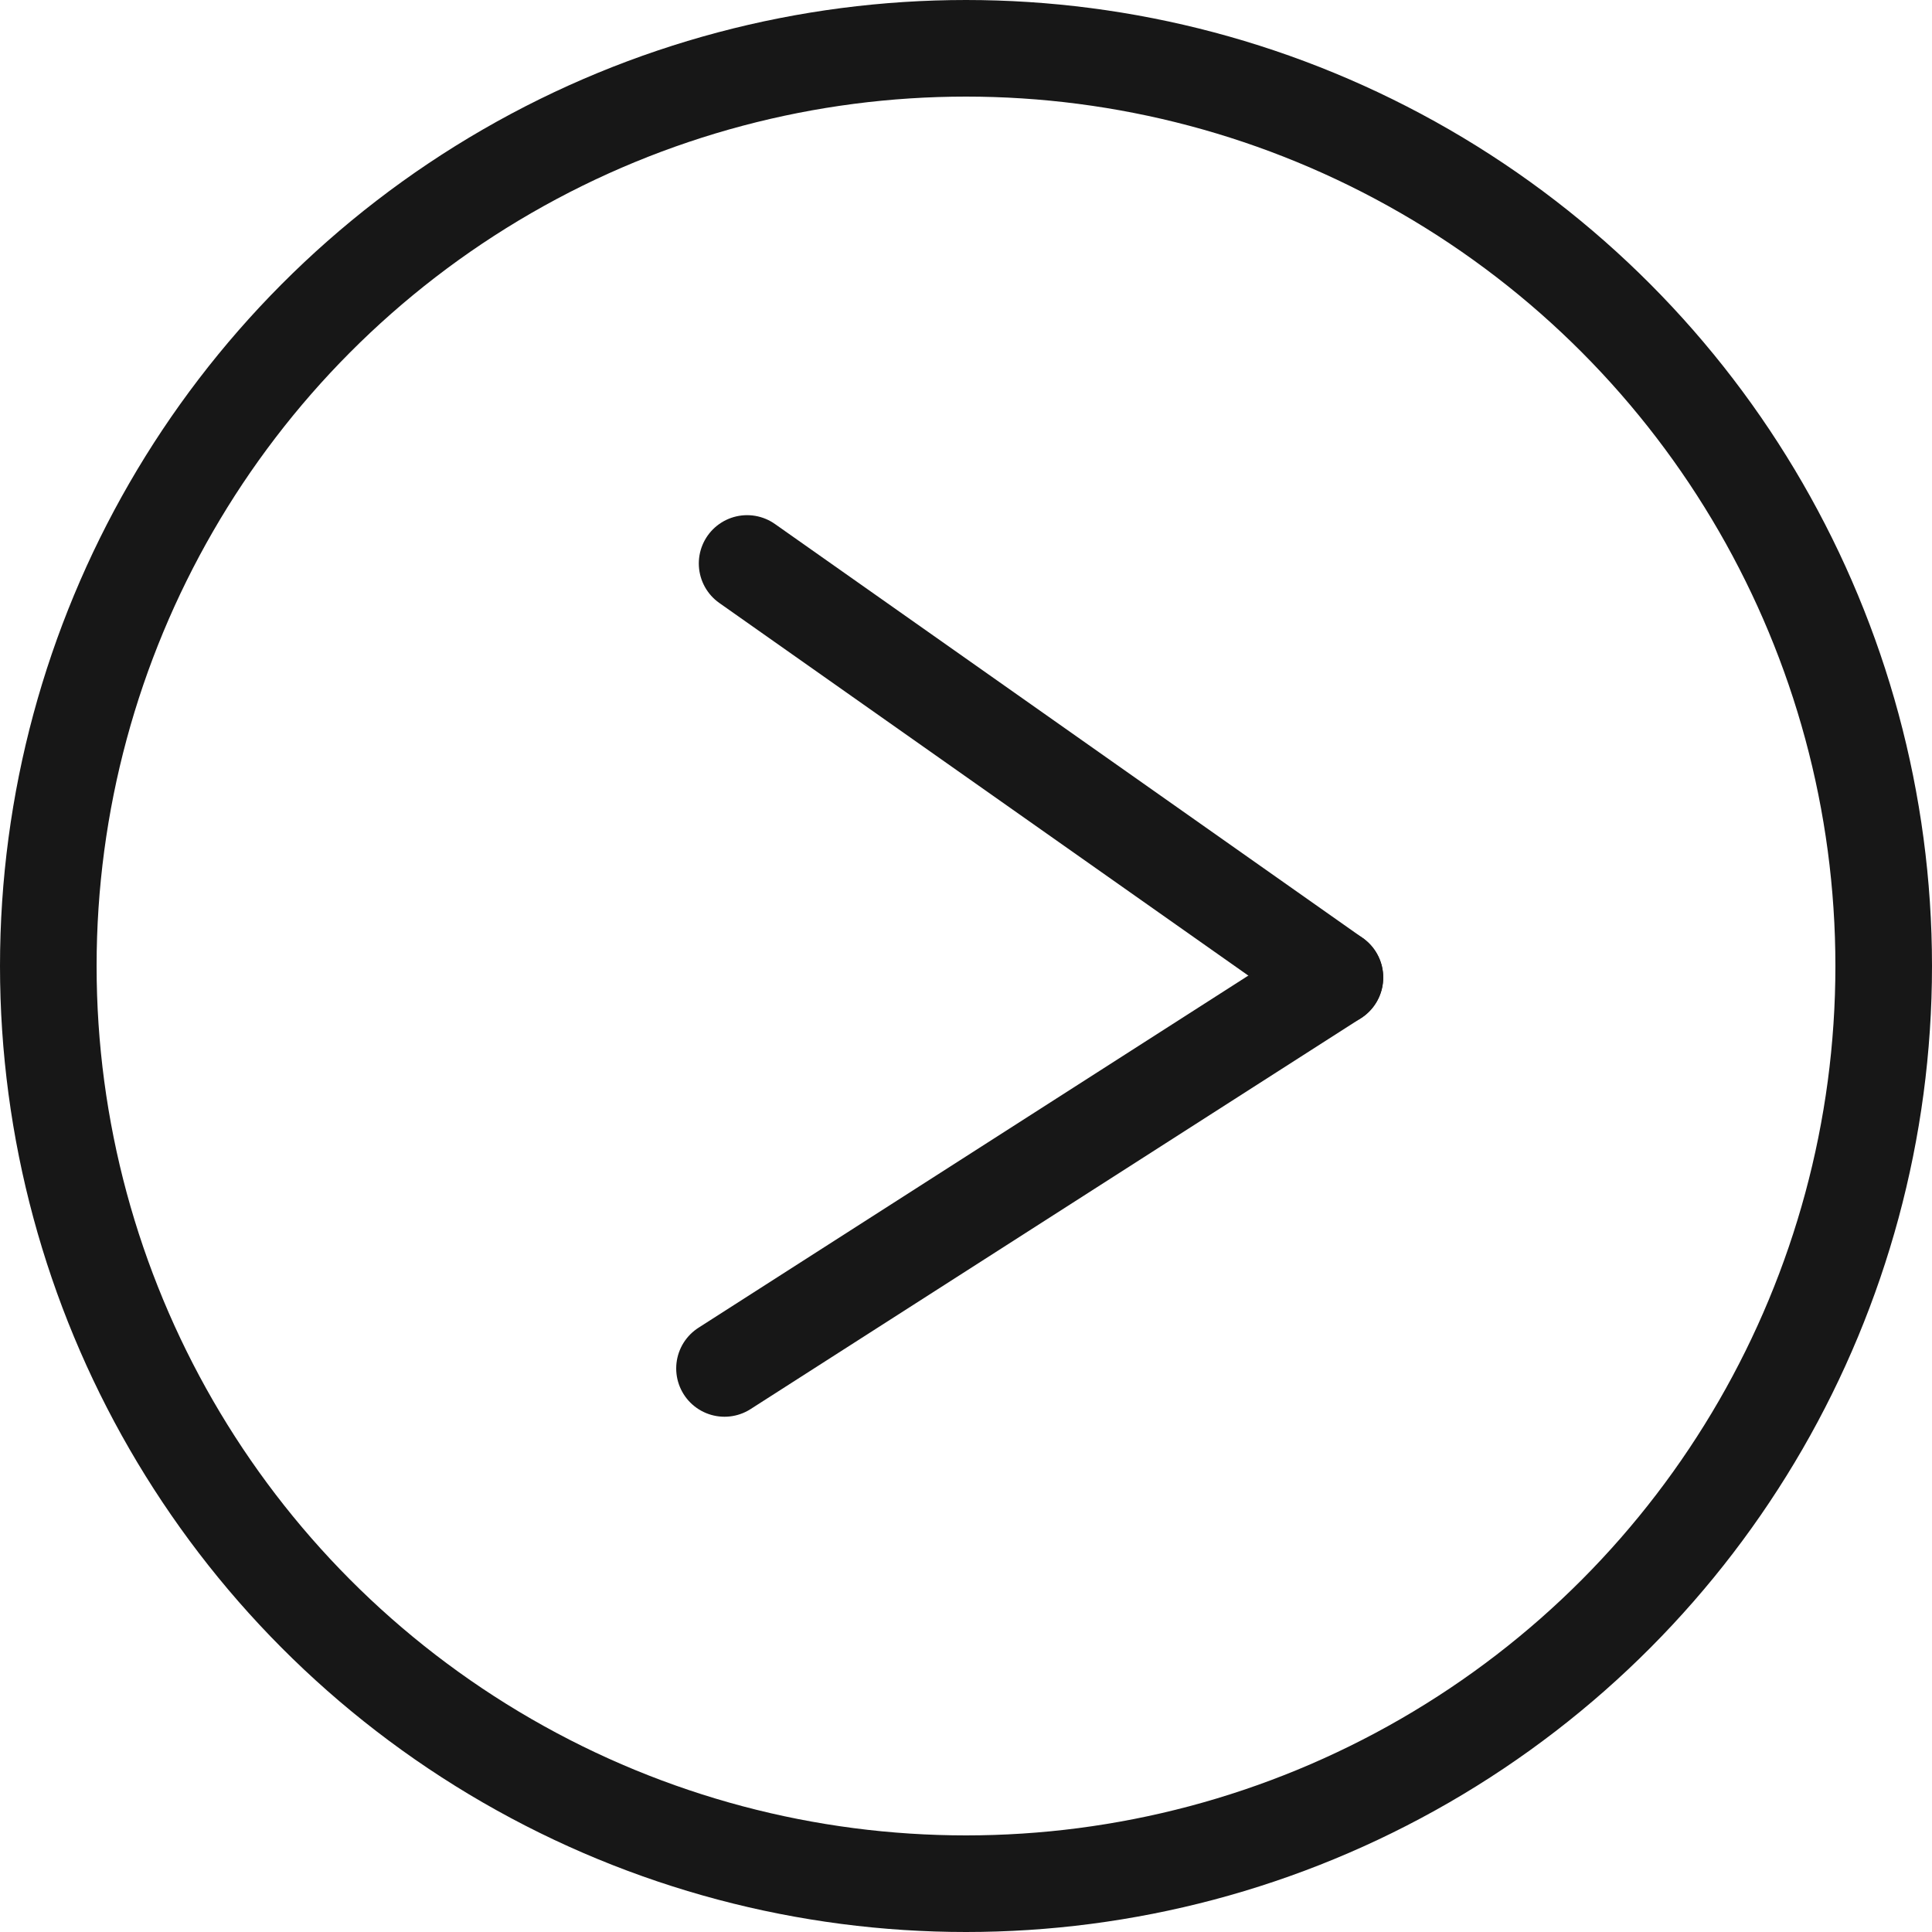
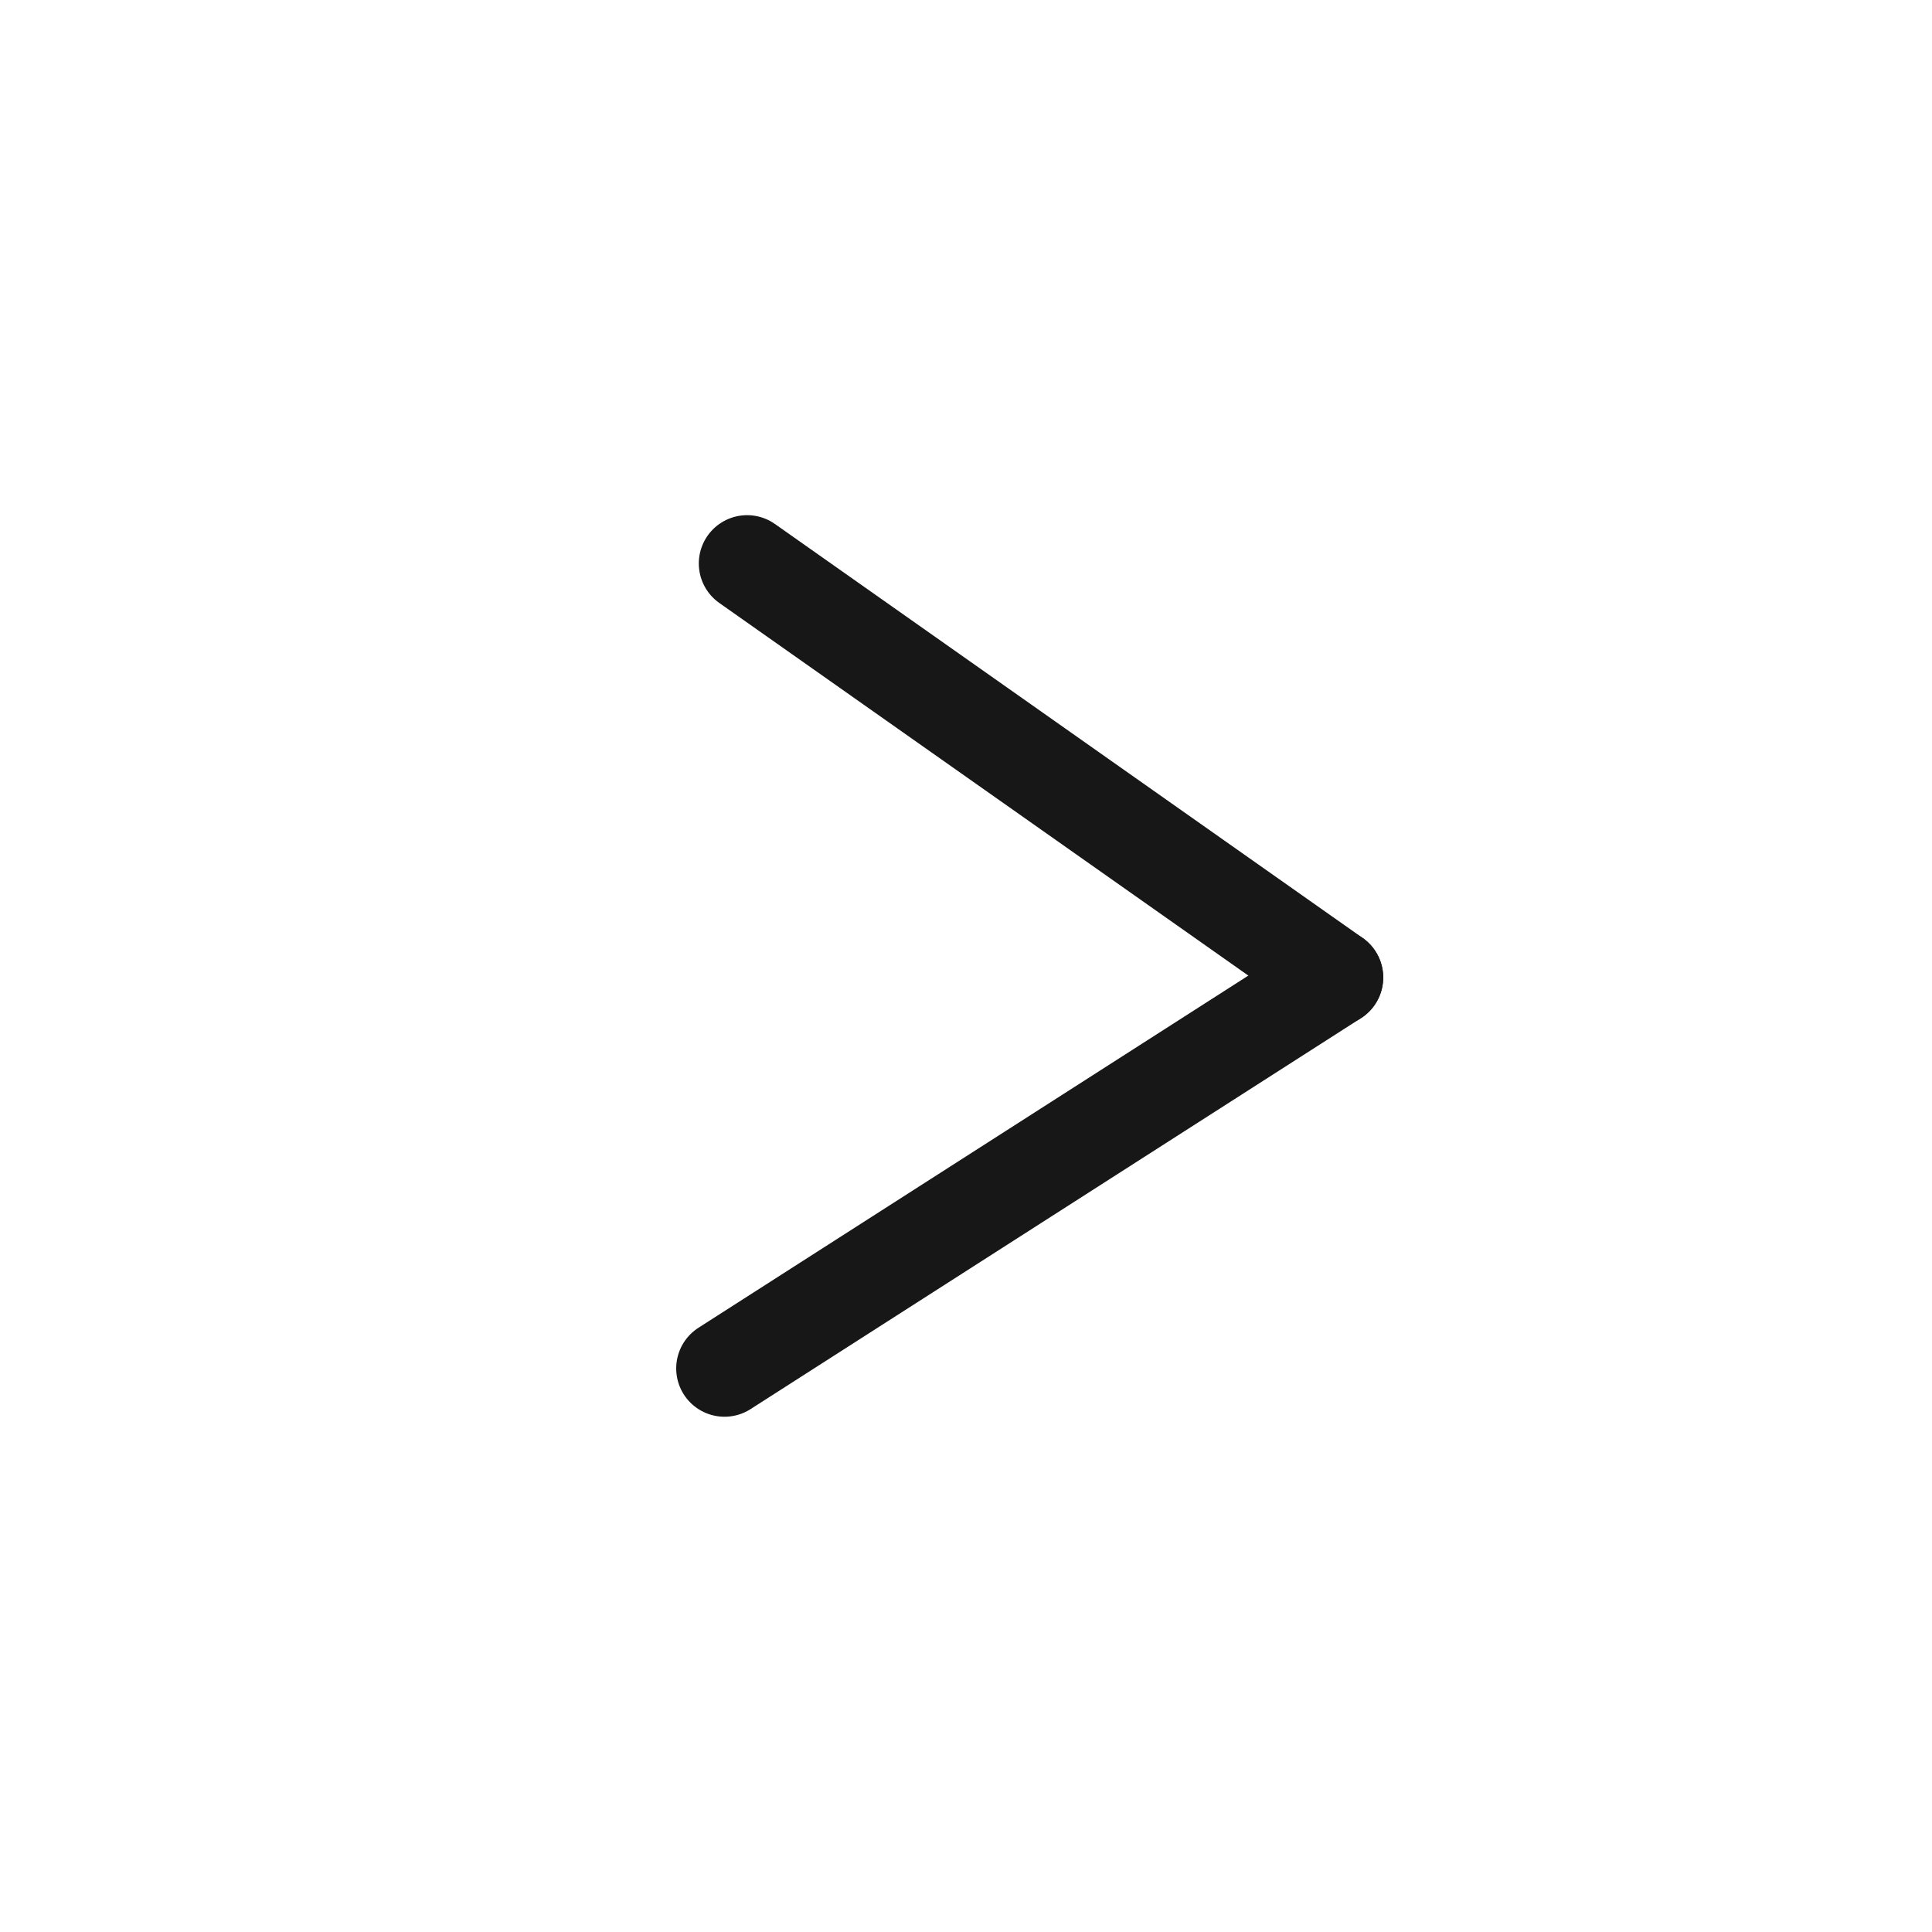
<svg xmlns="http://www.w3.org/2000/svg" width="20" height="20" viewBox="0 0 20 20" fill="none">
  <path d="M13.819 10.119L7.734 5.833" stroke="#171717" stroke-linecap="round" />
  <path d="M13.819 10.119L7.5 14.166" stroke="#171717" stroke-linecap="round" />
-   <circle cx="10" cy="10" r="9.5" stroke="#171717" />
</svg>